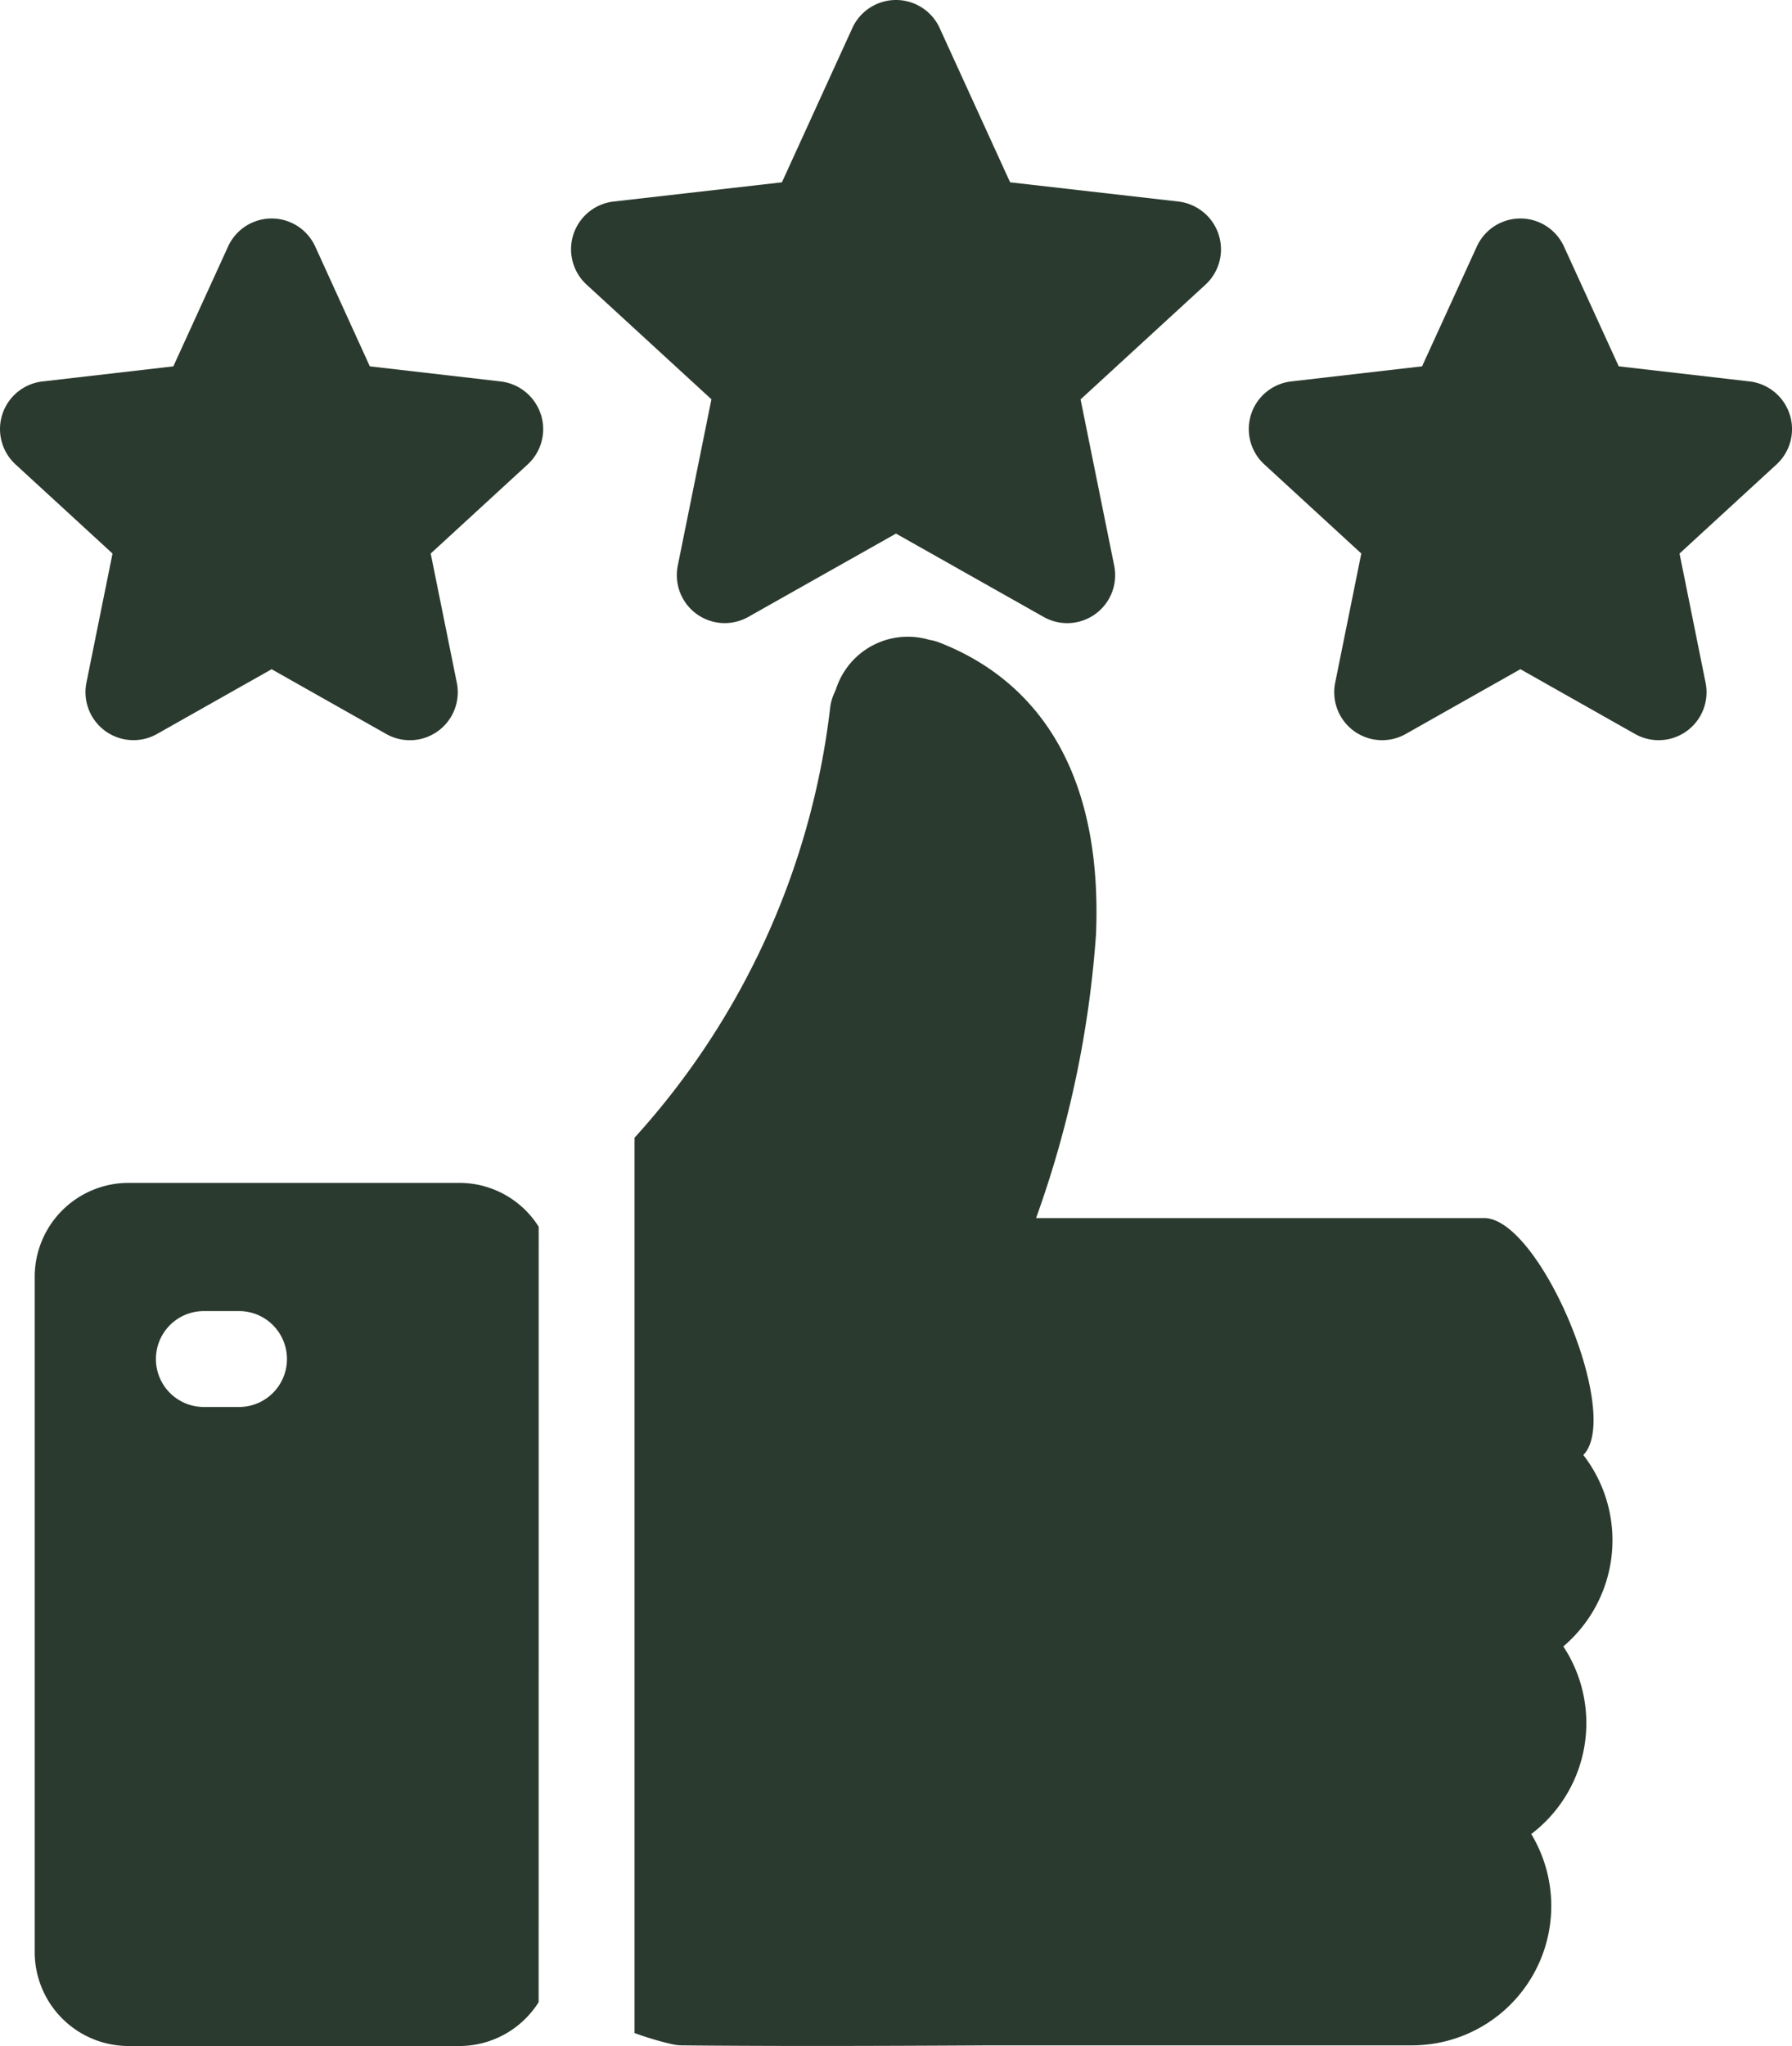
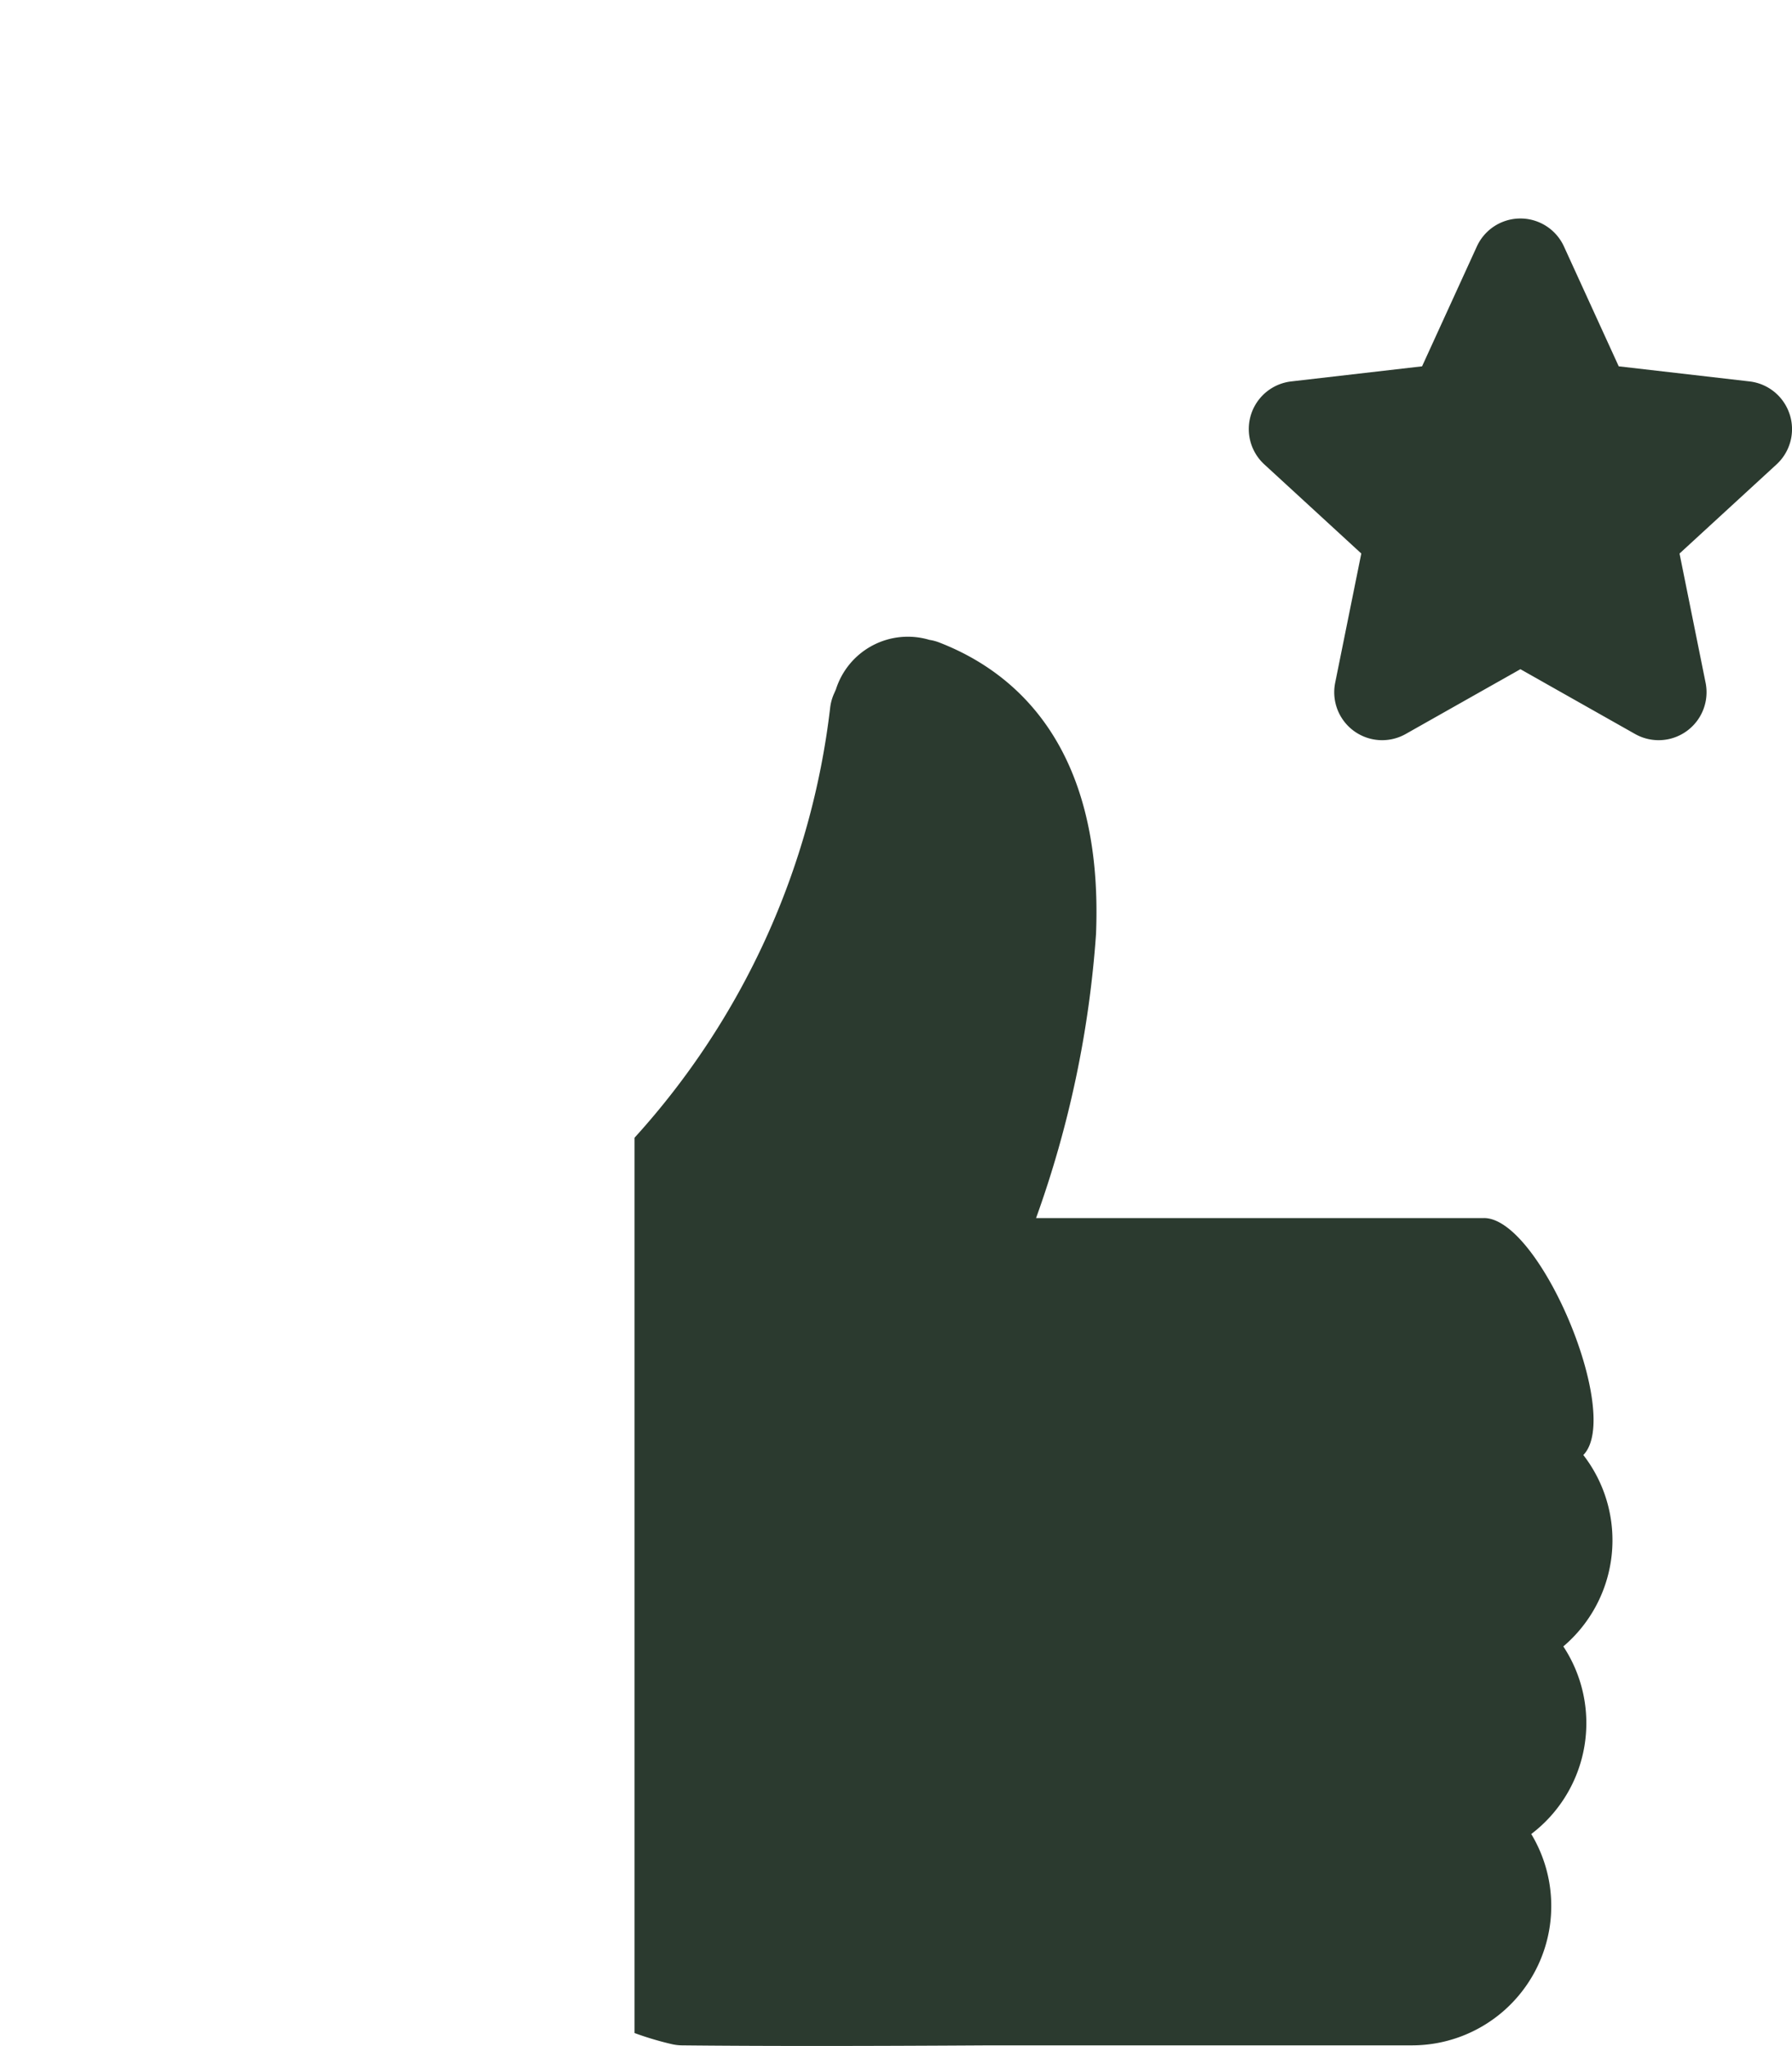
<svg xmlns="http://www.w3.org/2000/svg" width="59.385" height="67.77" viewBox="0 0 59.385 67.77">
  <g id="Group_157" data-name="Group 157" transform="translate(-70 -41.267)">
    <g id="Group_146" data-name="Group 146">
      <path id="Path_324" data-name="Path 324" d="M80.857,40.355H66.013A34.869,34.869,0,0,0,68,30.948c.253-6.223-2.685-8.686-5.194-9.658a1.5,1.5,0,0,0-.326-.087,2.5,2.5,0,0,0-3.1,1.641l-.06.136a1.585,1.585,0,0,0-.13.468,25.594,25.594,0,0,1-6.483,14.245V67.349a10.482,10.482,0,0,0,1.227.366,1.6,1.6,0,0,0,.343.042c1.243.013,2.724.02,4.432.02s3.634-.007,5.775-.02H78.469a4.616,4.616,0,0,0,3.954-7,4.61,4.61,0,0,0,1.063-6.214,4.611,4.611,0,0,0,.663-6.34c1.3-1.326-1.433-7.85-3.292-7.849Z" transform="translate(38.321 41.259)" fill="#2b3a2f" fill-rule="evenodd" />
-       <path id="Path_1680" data-name="Path 1680" d="M49.531,40.642A3.108,3.108,0,0,0,46.9,39.189H35.938A3.112,3.112,0,0,0,32.829,42.3V64.668a3.113,3.113,0,0,0,3.109,3.111H46.9a3.11,3.11,0,0,0,2.629-1.452ZM36.846,45.023a1.588,1.588,0,0,1,1.588-1.588H39.6a1.588,1.588,0,1,1,0,3.177H38.435a1.588,1.588,0,0,1-1.589-1.589Z" transform="translate(38.321 41.259)" fill="#2b3a2f" fill-rule="evenodd" />
    </g>
-     <path id="Path_1681" data-name="Path 1681" d="M72.064,7.777a1.6,1.6,0,0,0-1.329-1.093l-5.582-.637L62.816.932a1.591,1.591,0,0,0-2.889,0L57.591,6.047l-5.582.637a1.591,1.591,0,0,0-.893,2.75l4.139,3.8L54.14,18.742a1.588,1.588,0,0,0,2.337,1.7l4.894-2.76,4.894,2.761a1.588,1.588,0,0,0,2.337-1.7l-1.114-5.506,4.139-3.8a1.585,1.585,0,0,0,.437-1.657Z" transform="translate(38.321 41.259)" fill="#2b3a2f" fill-rule="evenodd" />
-     <path id="Path_1682" data-name="Path 1682" d="M49.6,13.731a1.59,1.59,0,0,0-1.329-1.088l-4.336-.5L42.126,8.176a1.587,1.587,0,0,0-2.89,0l-1.813,3.967-4.336.5a1.588,1.588,0,0,0-.893,2.748l3.214,2.952-.865,4.278a1.59,1.59,0,0,0,2.337,1.7l3.8-2.146,3.8,2.146a1.588,1.588,0,0,0,2.337-1.7l-.865-4.278,3.214-2.952a1.587,1.587,0,0,0,.436-1.66Z" transform="translate(38.321 41.259)" fill="#2b3a2f" fill-rule="evenodd" />
    <path id="Path_1683" data-name="Path 1683" d="M90.987,13.731a1.587,1.587,0,0,1-.436,1.66l-3.214,2.952L88.2,22.62a1.588,1.588,0,0,1-2.337,1.7l-3.8-2.146-3.8,2.146a1.588,1.588,0,0,1-2.337-1.7l.865-4.278-3.214-2.952a1.588,1.588,0,0,1,.893-2.748l4.335-.5,1.814-3.967a1.587,1.587,0,0,1,2.889,0l1.814,3.967,4.335.5a1.589,1.589,0,0,1,1.329,1.088Z" transform="translate(38.321 41.259)" fill="#2b3a2f" fill-rule="evenodd" />
  </g>
</svg>